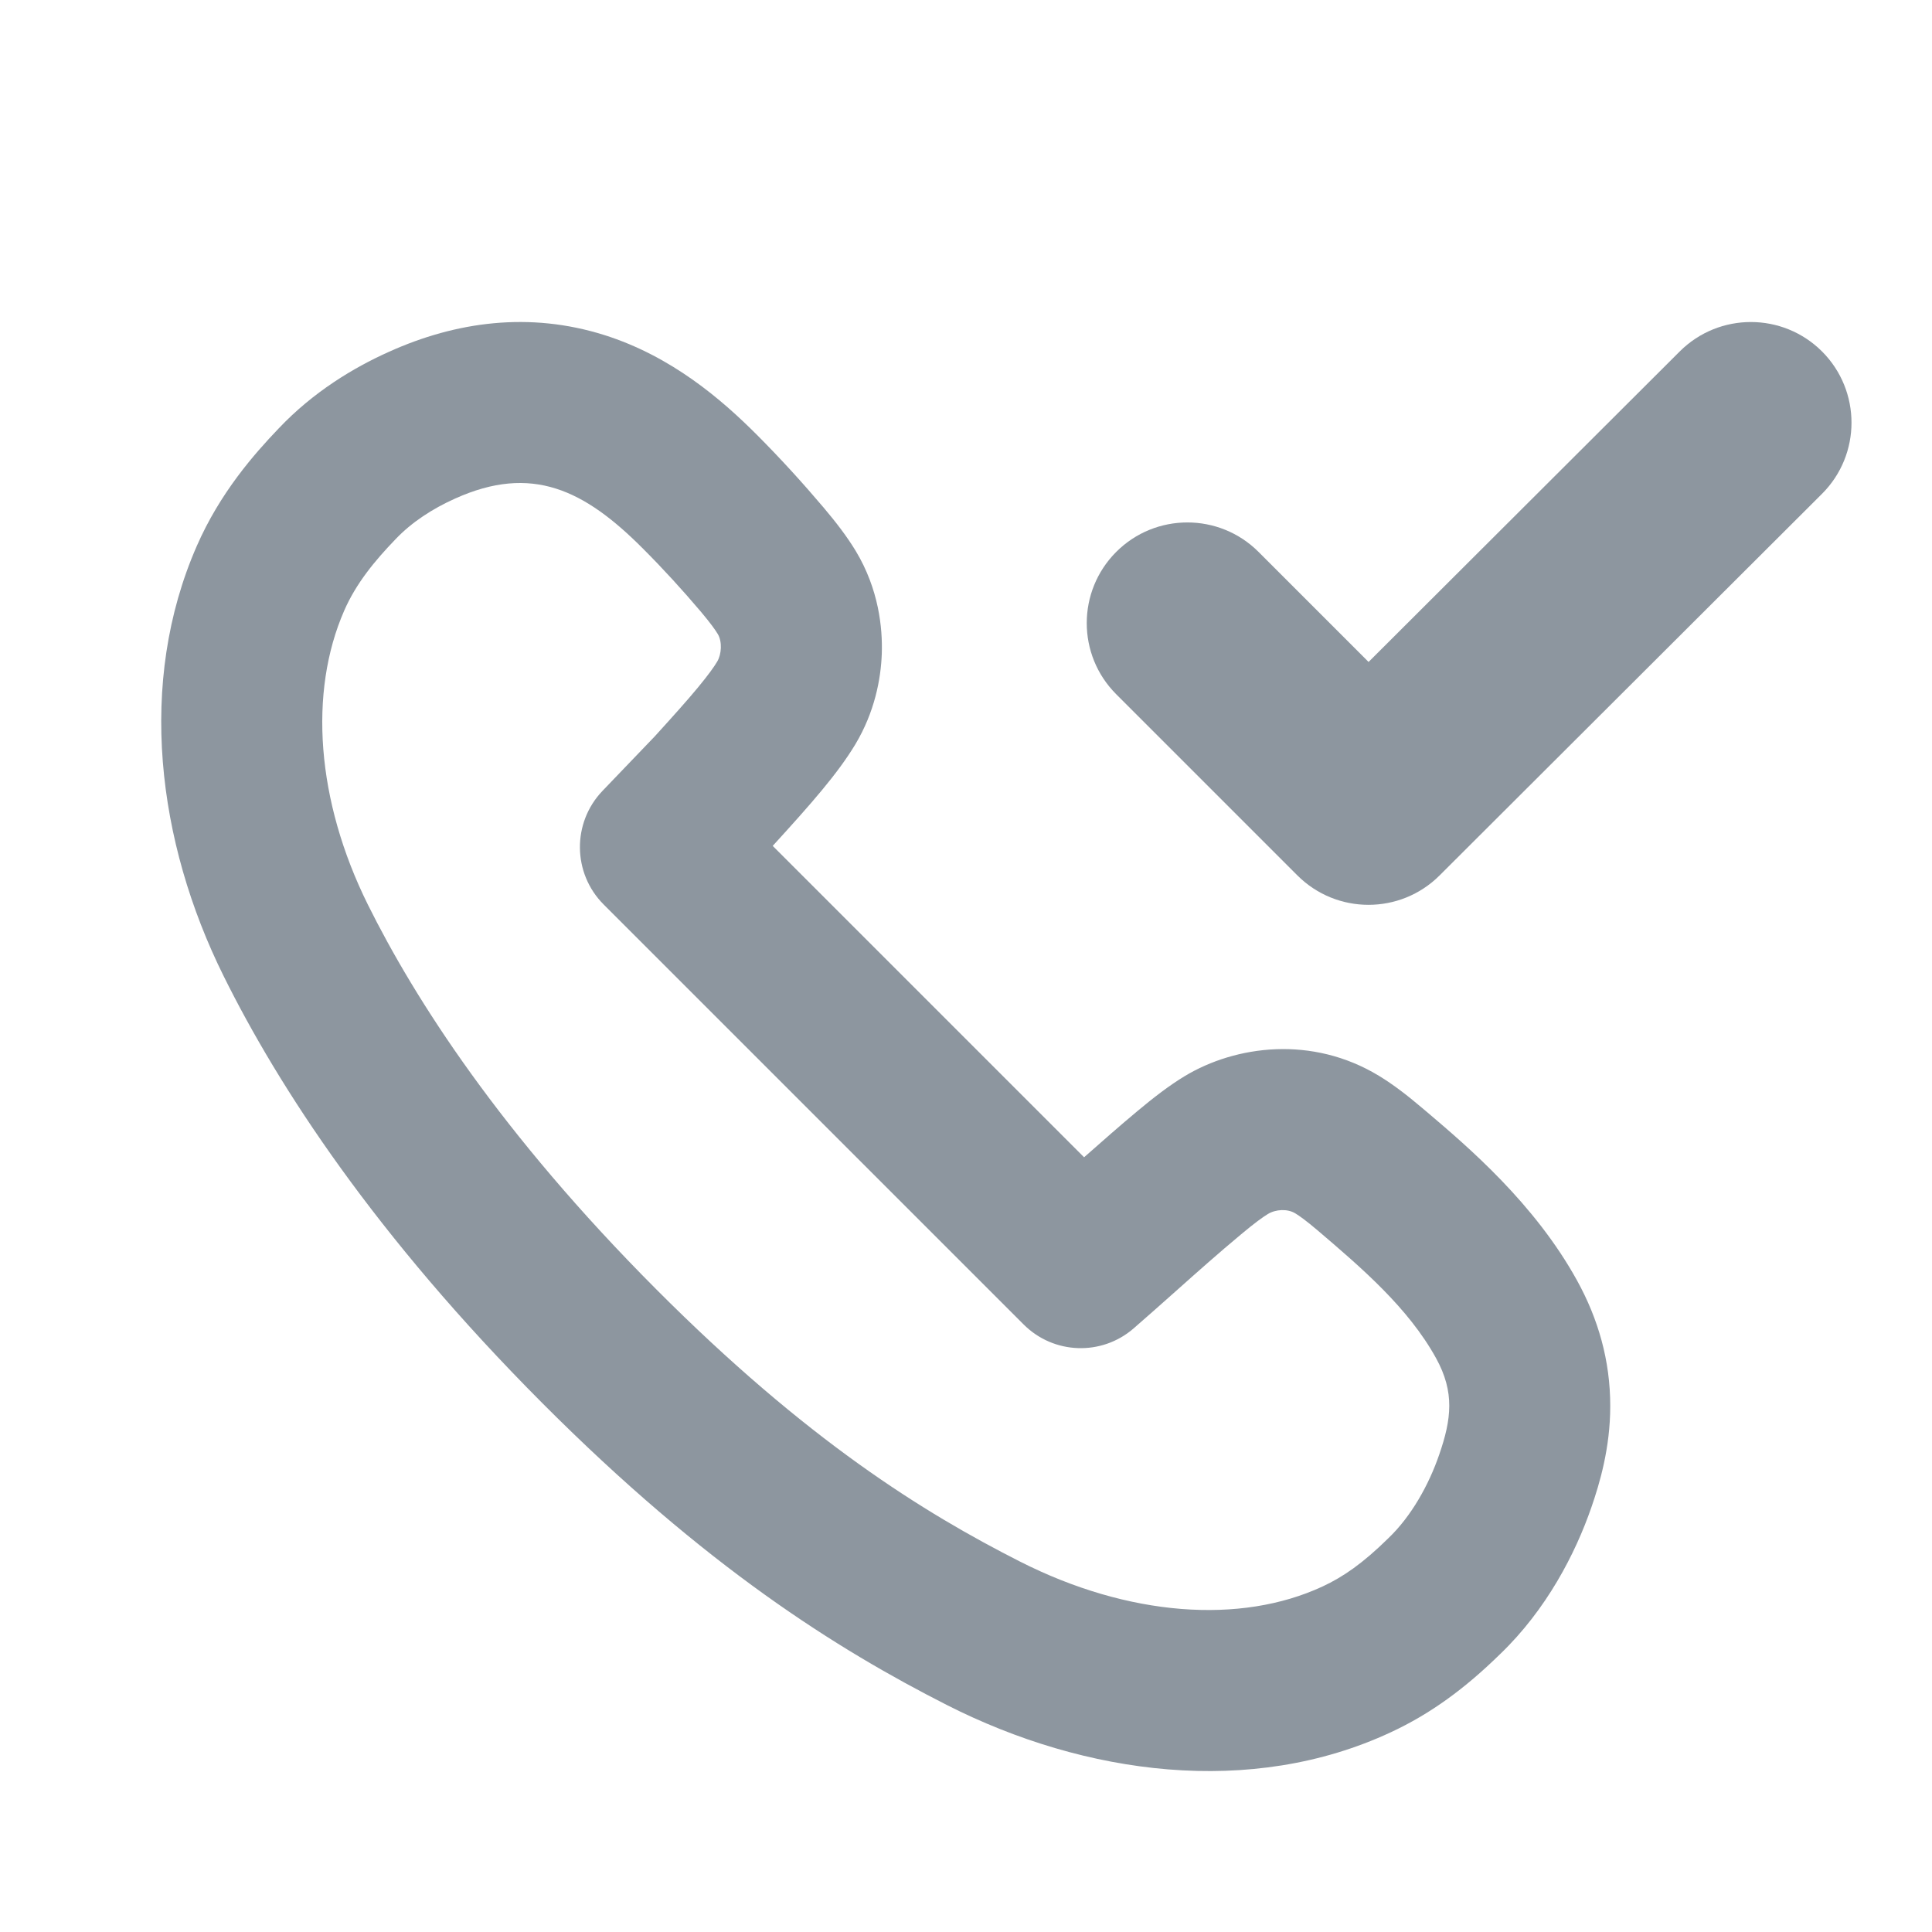
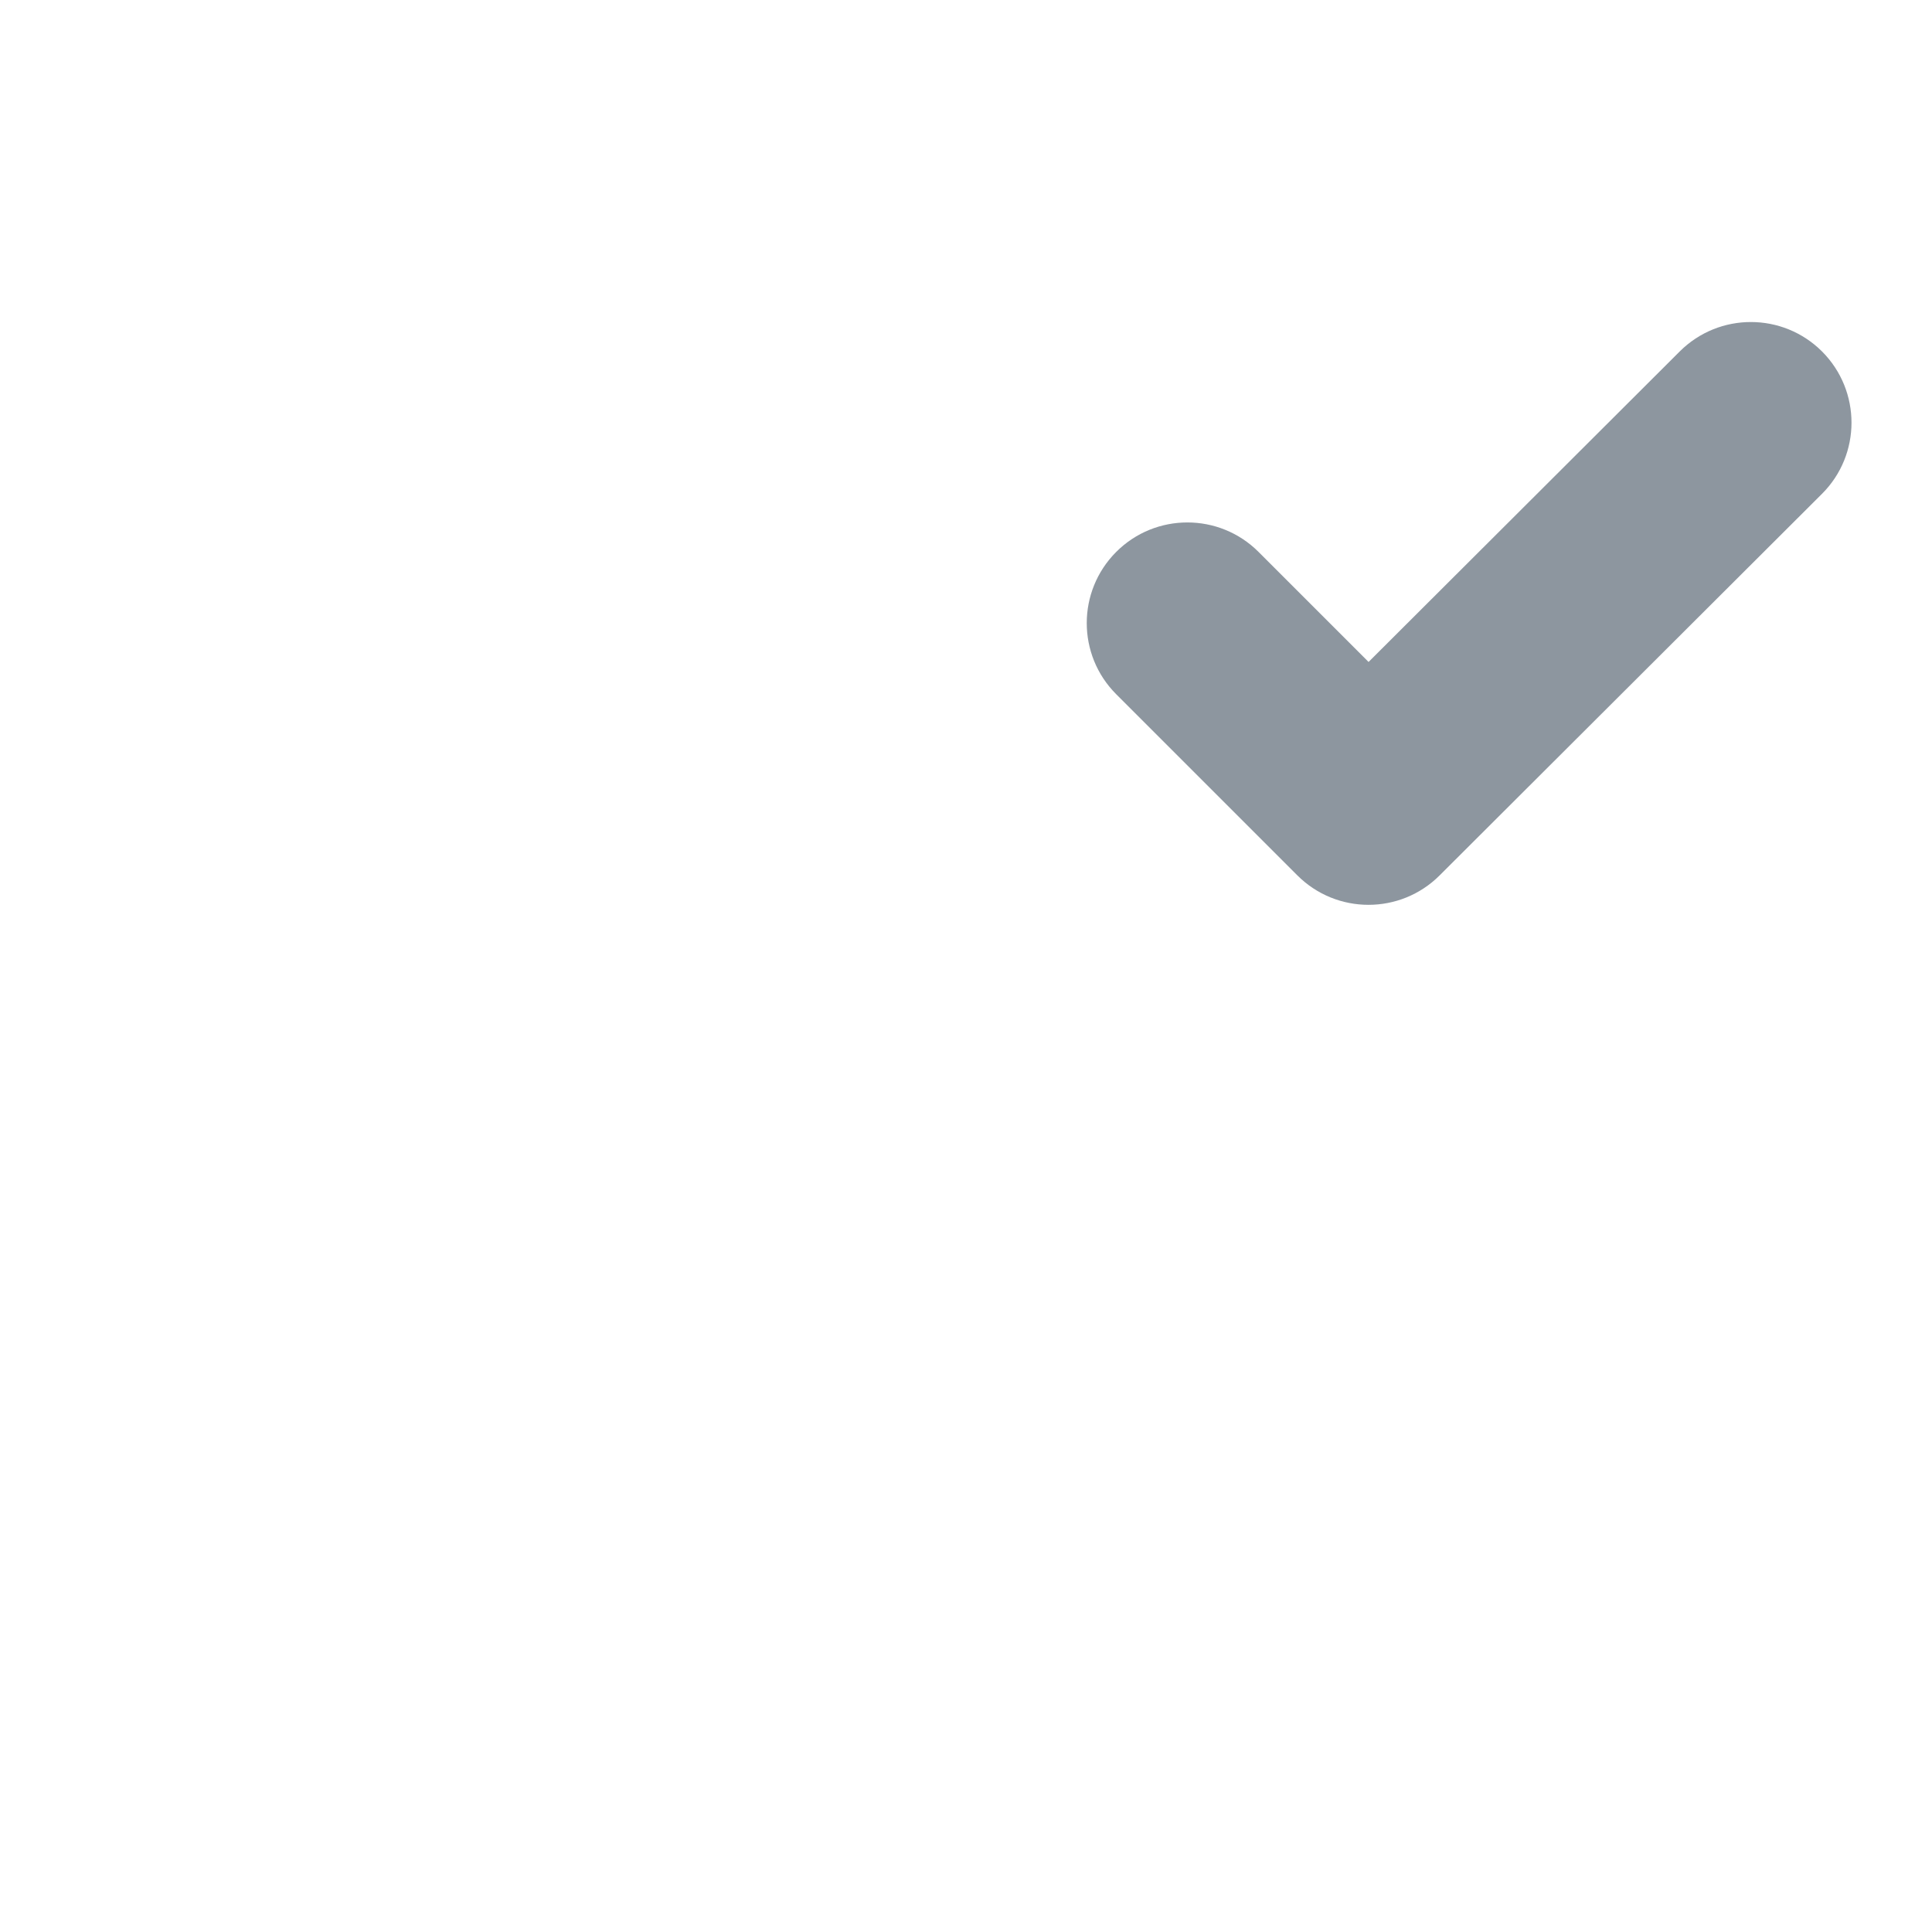
<svg xmlns="http://www.w3.org/2000/svg" width="24" height="24" viewBox="0 0 24 24" fill="none">
  <g clip-path="url(#clip0_4332_14800)">
-     <path fill-rule="evenodd" clip-rule="evenodd" d="M3.461 5.323C3.157 5.641 2.733 6.122 2.444 6.784C1.703 8.477 1.95 10.457 2.778 12.125C3.462 13.505 4.657 15.343 6.735 17.428C8.769 19.468 10.396 20.486 11.762 21.18C13.481 22.053 15.542 22.328 17.277 21.519C17.773 21.288 18.198 20.976 18.638 20.545C19.211 19.994 19.569 19.302 19.769 18.724C19.871 18.429 20.003 17.988 20.003 17.468C20.004 16.9 19.852 16.381 19.592 15.909C19.065 14.951 18.23 14.242 17.737 13.823L17.667 13.764C17.48 13.605 17.307 13.472 17.131 13.365C16.301 12.86 15.351 12.986 14.717 13.368C14.522 13.486 14.326 13.638 14.131 13.801C13.922 13.975 13.691 14.178 13.467 14.376L9.599 10.508C9.836 10.248 10.044 10.017 10.211 9.815C10.376 9.616 10.514 9.431 10.625 9.247C10.864 8.848 10.943 8.438 10.954 8.118C10.964 7.806 10.919 7.322 10.629 6.842C10.522 6.666 10.389 6.492 10.231 6.305C9.972 5.999 9.696 5.696 9.405 5.404C8.965 4.963 8.343 4.426 7.507 4.162C6.58 3.87 5.667 3.993 4.83 4.371C4.389 4.569 3.891 4.869 3.461 5.323ZM7.483 9.826L8.135 9.146C8.372 8.885 8.537 8.701 8.671 8.539C8.804 8.378 8.872 8.281 8.909 8.219C8.964 8.128 8.973 7.97 8.917 7.877C8.887 7.827 8.828 7.743 8.705 7.597C8.477 7.328 8.238 7.066 7.988 6.816C7.26 6.085 6.607 5.763 5.652 6.194C5.376 6.318 5.115 6.485 4.91 6.702C4.656 6.966 4.424 7.246 4.276 7.585C3.832 8.6 3.93 9.947 4.569 11.236C5.155 12.416 6.22 14.079 8.151 16.015C10.024 17.894 11.474 18.791 12.668 19.397C14.015 20.081 15.411 20.182 16.431 19.707C16.682 19.59 16.927 19.423 17.246 19.109C17.532 18.836 17.749 18.446 17.878 18.071C18.031 17.629 18.072 17.295 17.84 16.873C17.495 16.246 16.909 15.746 16.37 15.286C16.224 15.162 16.141 15.103 16.091 15.073C15.993 15.013 15.847 15.022 15.75 15.081C15.686 15.12 15.582 15.195 15.414 15.336C15.141 15.563 14.876 15.799 14.61 16.036C14.434 16.193 14.258 16.349 14.081 16.503C13.683 16.847 13.089 16.825 12.717 16.454L7.499 11.236C7.112 10.849 7.105 10.222 7.483 9.826Z" fill="#8D969F" />
    <path d="M22.633 6.135C23.122 5.647 23.122 4.856 22.635 4.367C22.147 3.879 21.356 3.878 20.867 4.365L17.001 8.223L15.634 6.856C15.146 6.368 14.354 6.368 13.866 6.856C13.378 7.345 13.378 8.136 13.866 8.624L16.116 10.874C16.604 11.362 17.395 11.362 17.883 10.875L22.633 6.135Z" fill="#8D969F" />
  </g>
  <defs>
    <clipPath id="clip0_4332_14800">
      <rect width="24" height="24" fill="white" />
    </clipPath>
  </defs>
</svg>